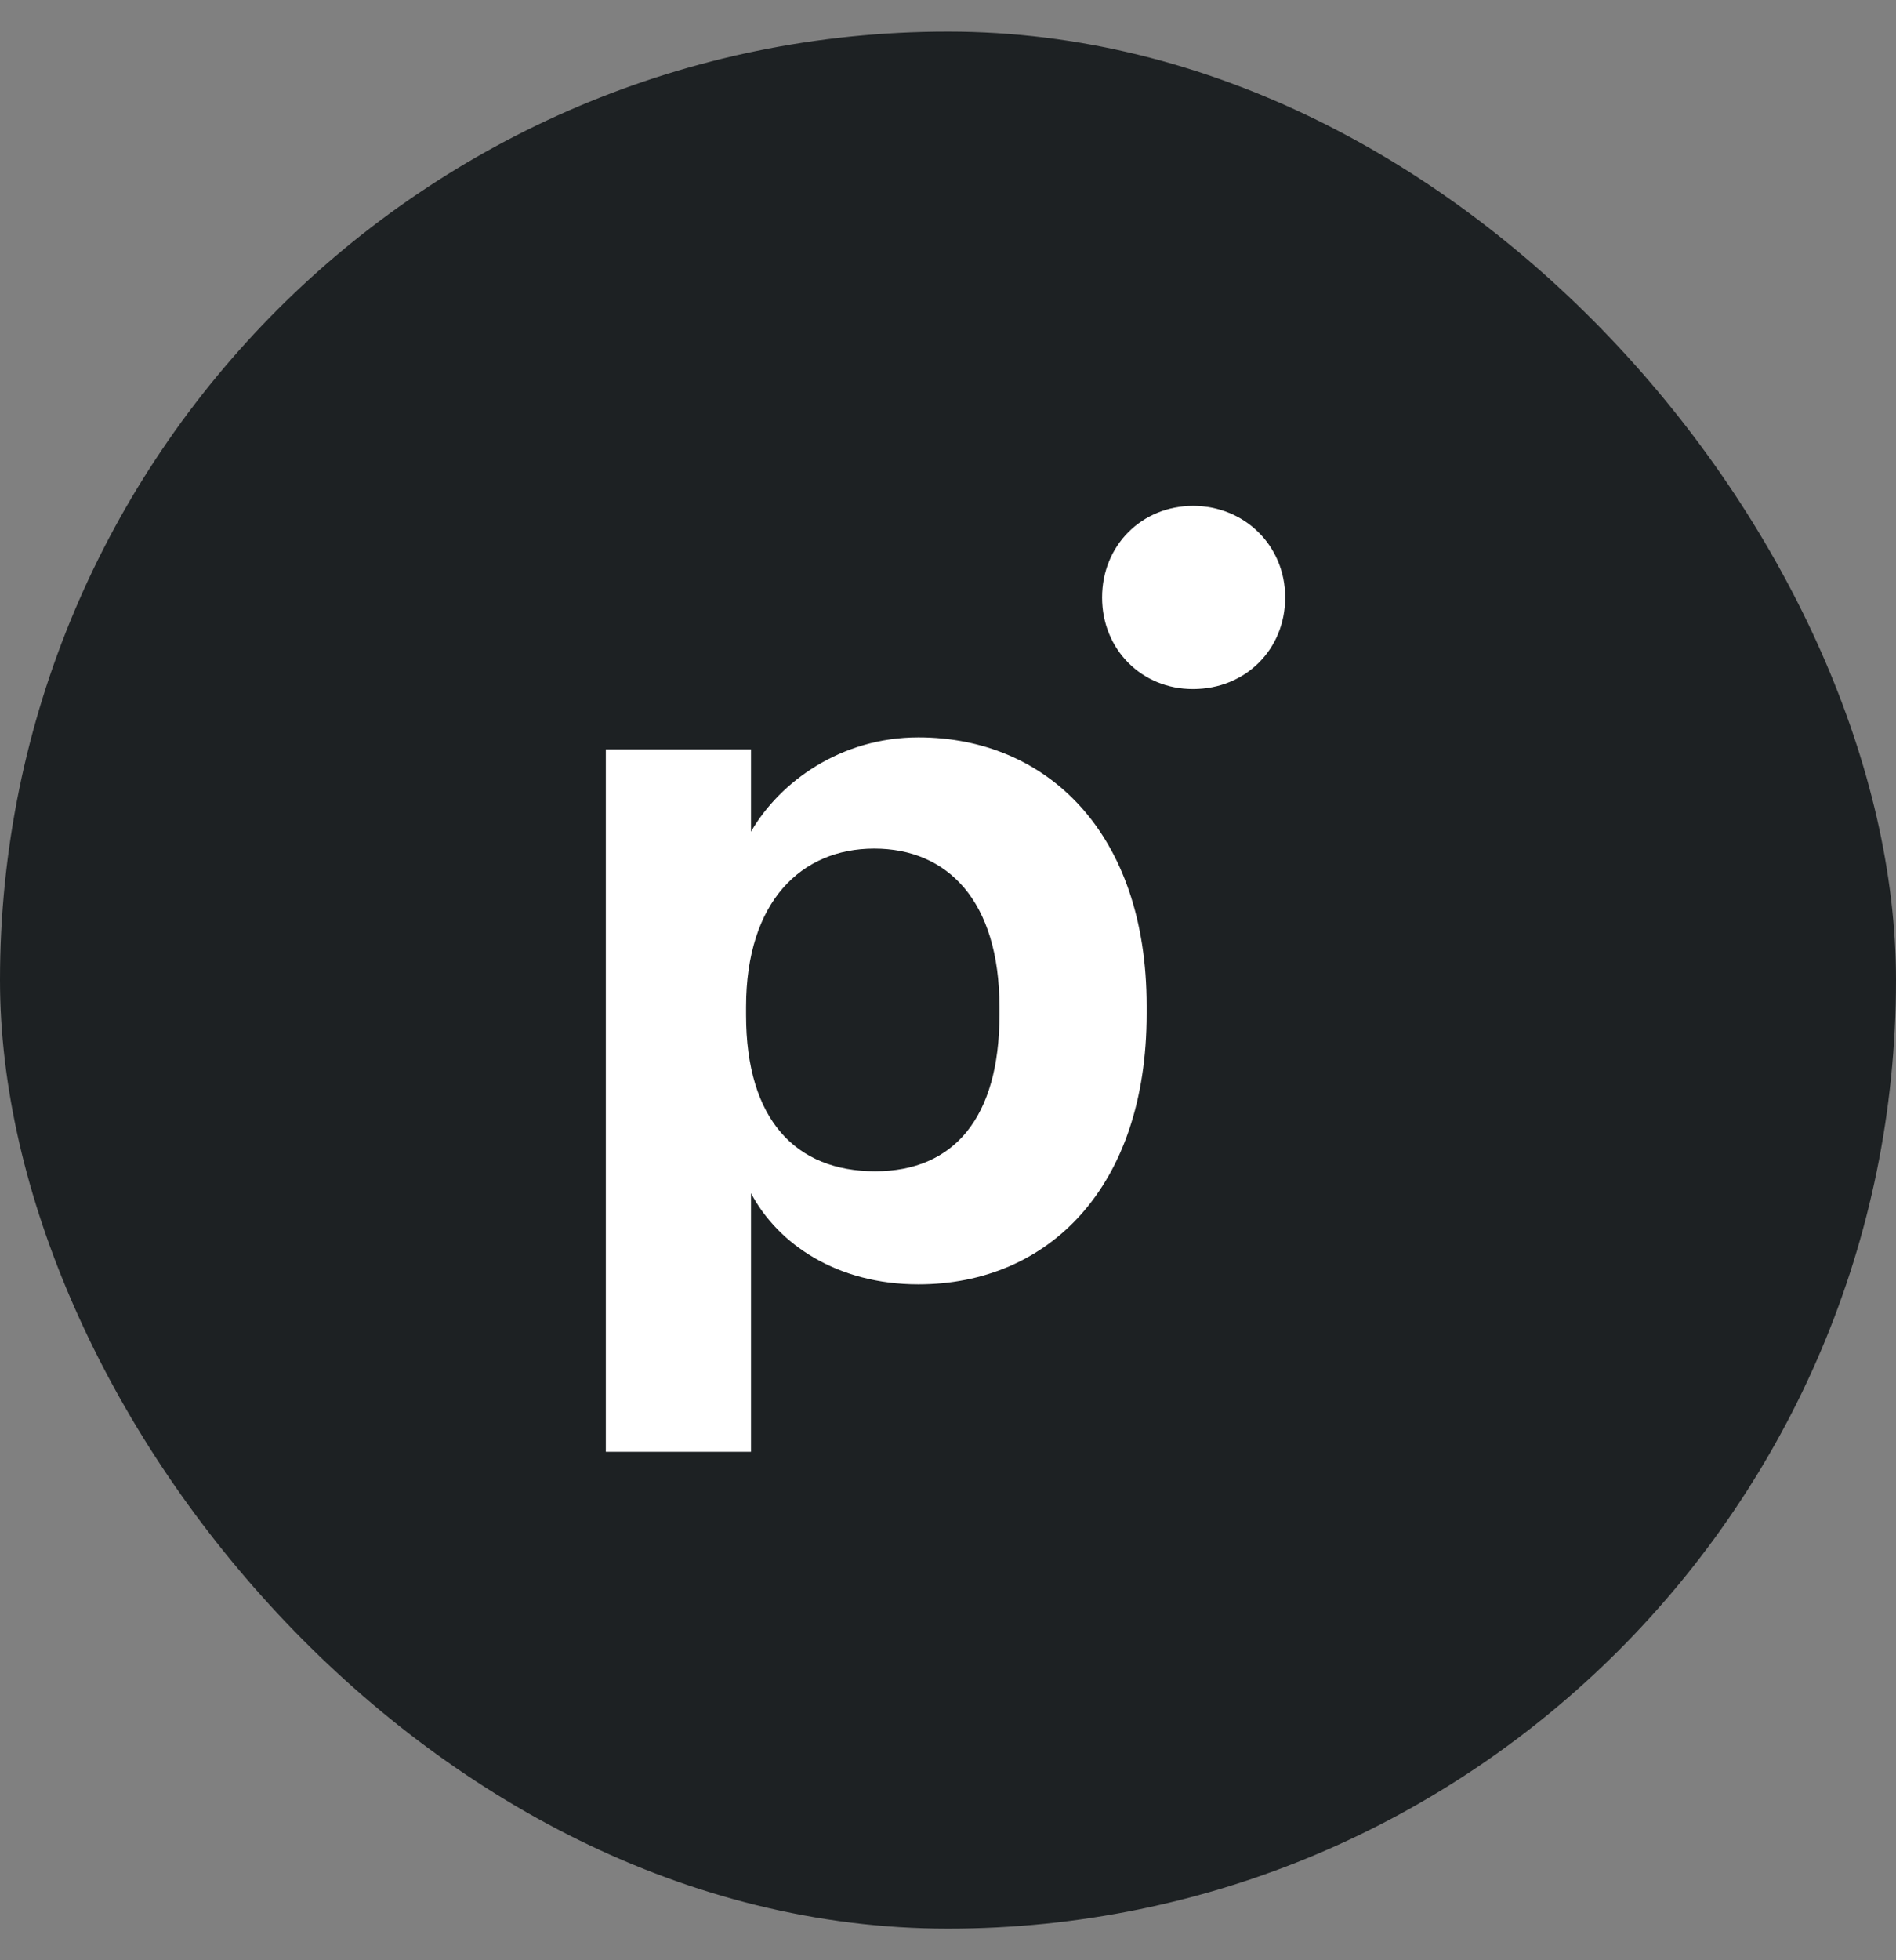
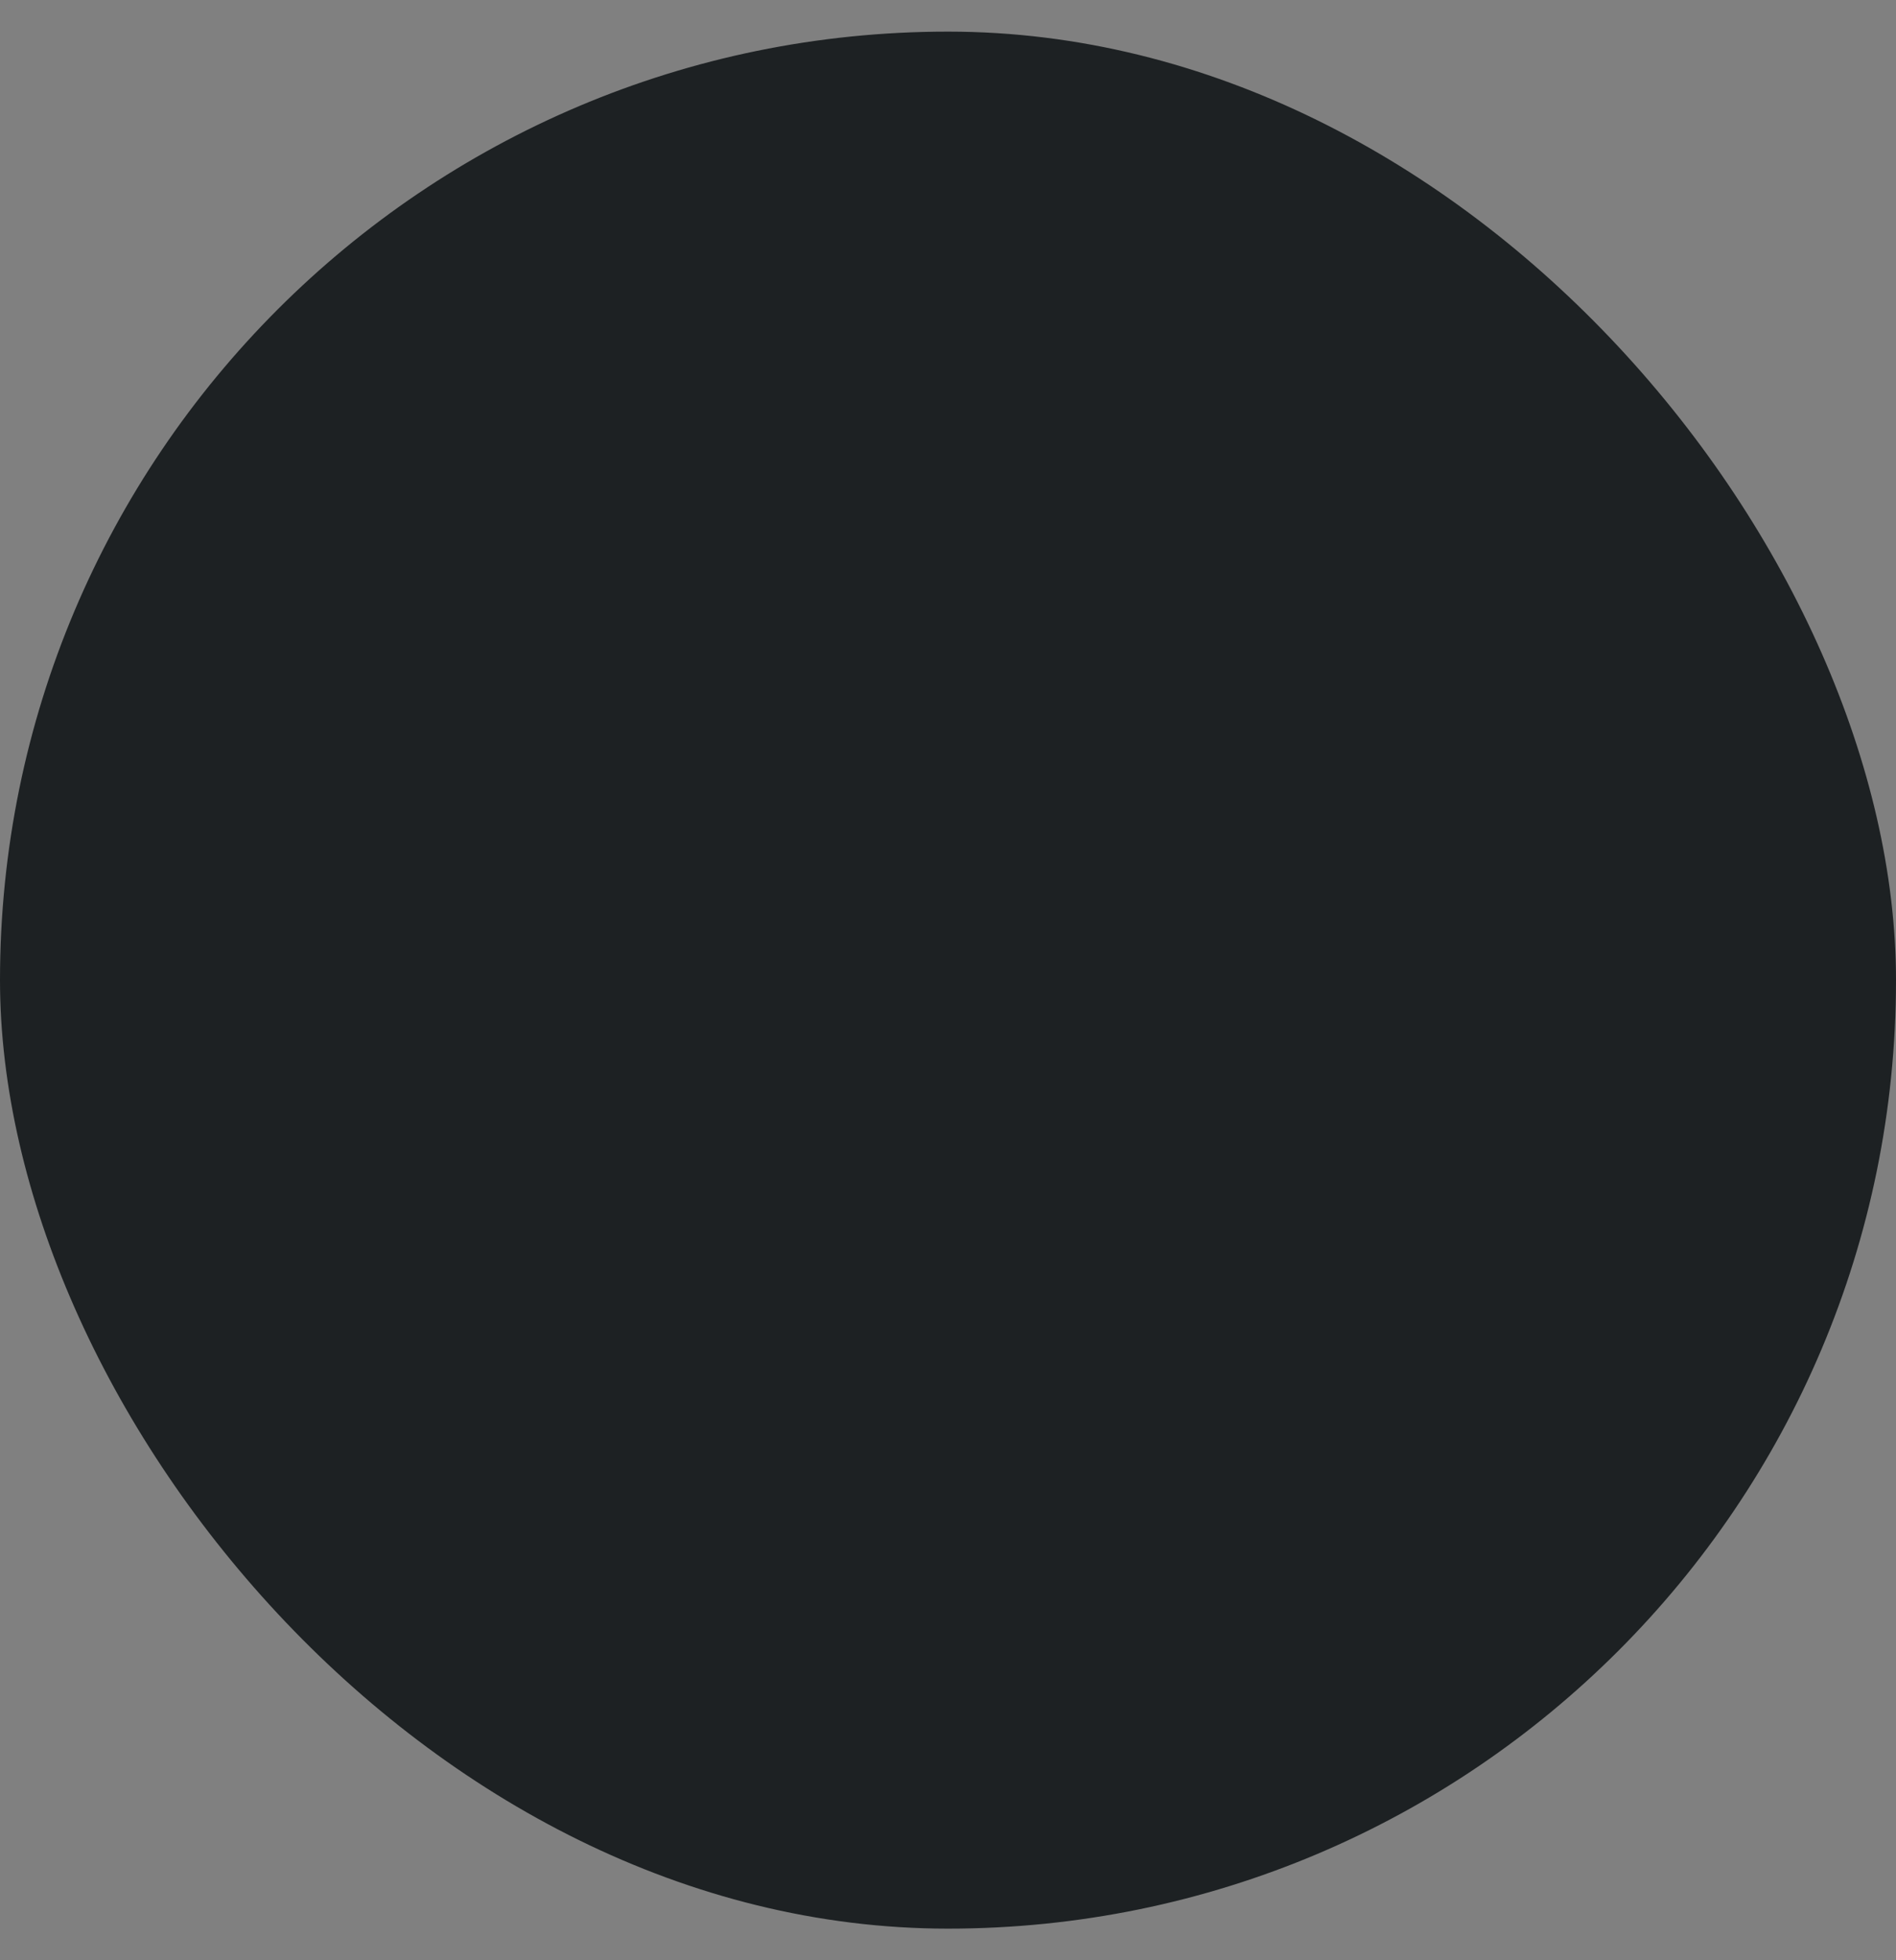
<svg xmlns="http://www.w3.org/2000/svg" width="30" height="31" viewBox="0 0 30 31" fill="none">
  <rect x="0" y="0" width="30" height="31" fill="#808080" stroke="none" />
  <rect y="0.5" width="30" height="30" rx="15" fill="#1D2123" />
  <g clip-path="url(#clip0_14157_234139)">
-     <path d="M17.438 9.449C17.438 8.623 18.069 8 18.878 8C19.687 8 20.335 8.623 20.335 9.449C20.335 10.274 19.703 10.897 18.878 10.897C18.069 10.9 17.438 10.274 17.438 9.449V9.449Z" fill="white" />
-     <path d="M9.586 11.851H11.883V13.152C12.341 12.36 13.309 11.661 14.531 11.661C16.559 11.661 18.143 13.166 18.143 15.907V16.033C18.143 18.774 16.591 20.311 14.531 20.311C13.248 20.311 12.312 19.678 11.883 18.87V22.959H9.586V11.851V11.851ZM15.814 16.051V15.925C15.814 14.244 14.99 13.42 13.833 13.42C12.676 13.42 11.805 14.26 11.805 15.925V16.051C11.805 17.714 12.596 18.523 13.848 18.523C15.099 18.523 15.814 17.667 15.814 16.051V16.051Z" fill="white" />
-   </g>
+     </g>
  <defs>
    <clipPath id="clip0_14157_234139">
-       <rect width="10.827" height="15" fill="white" transform="translate(9.586 8)" />
-     </clipPath>
+       </clipPath>
  </defs>
</svg>